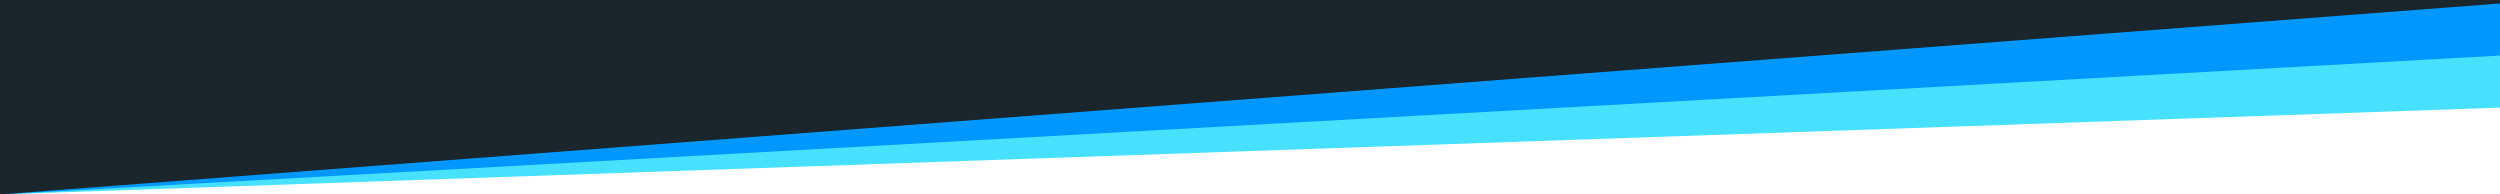
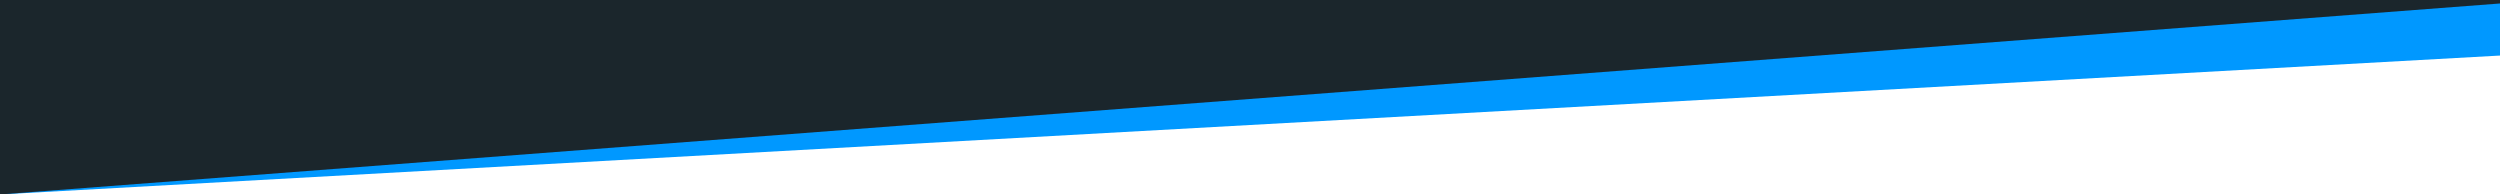
<svg xmlns="http://www.w3.org/2000/svg" id="Layer_1" data-name="Layer 1" viewBox="0 0 1440 112">
  <defs>
    <style>
      .cls-1 {
        fill: #48e0ff;
      }

      .cls-1, .cls-2 {
        isolation: isolate;
      }

      .cls-3 {
        fill: #1b262c;
      }

      .cls-2 {
        fill: #0098ff;
      }
    </style>
  </defs>
-   <path class="cls-1" d="m0,1h1440v61L0,112V1Z" />
  <path class="cls-2" d="m0,1h1440v31L0,112V1Z" />
  <path class="cls-3" d="m0,0h1440v2L0,112V0Z" />
</svg>